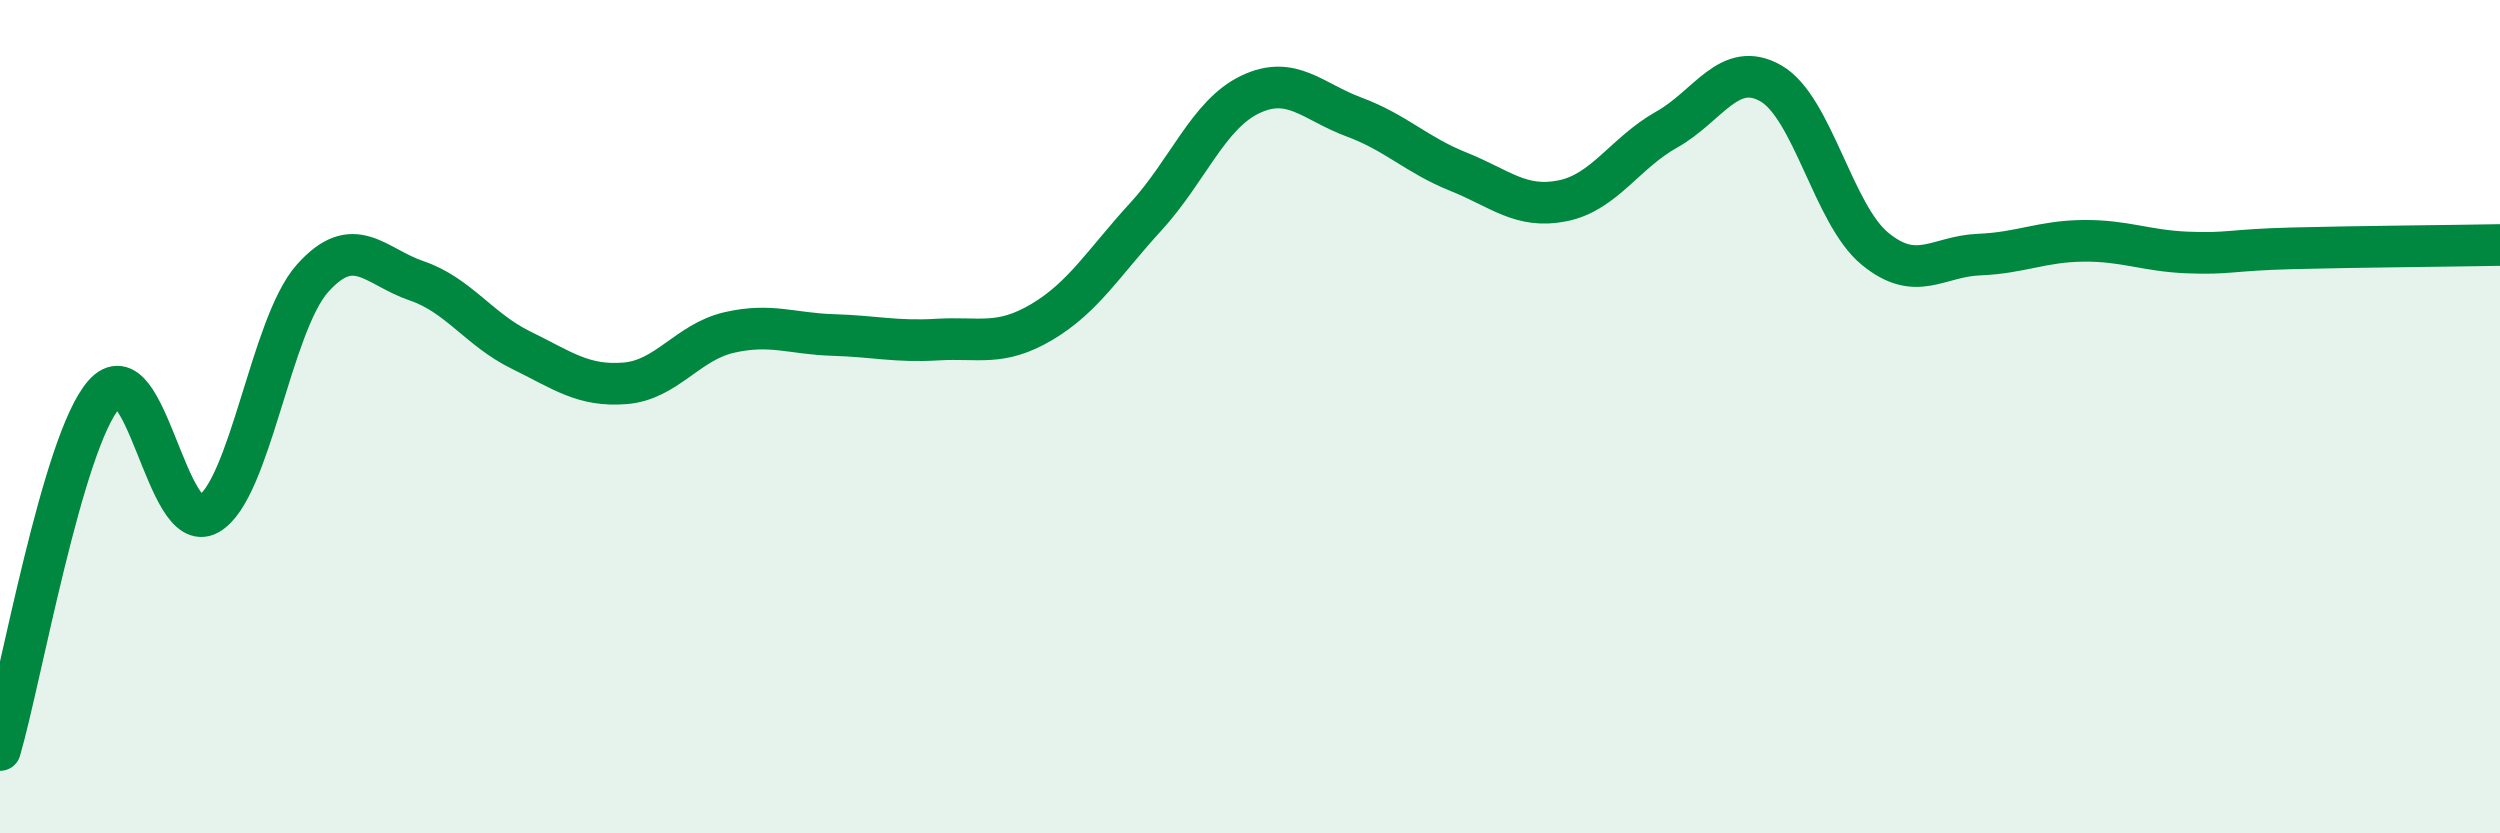
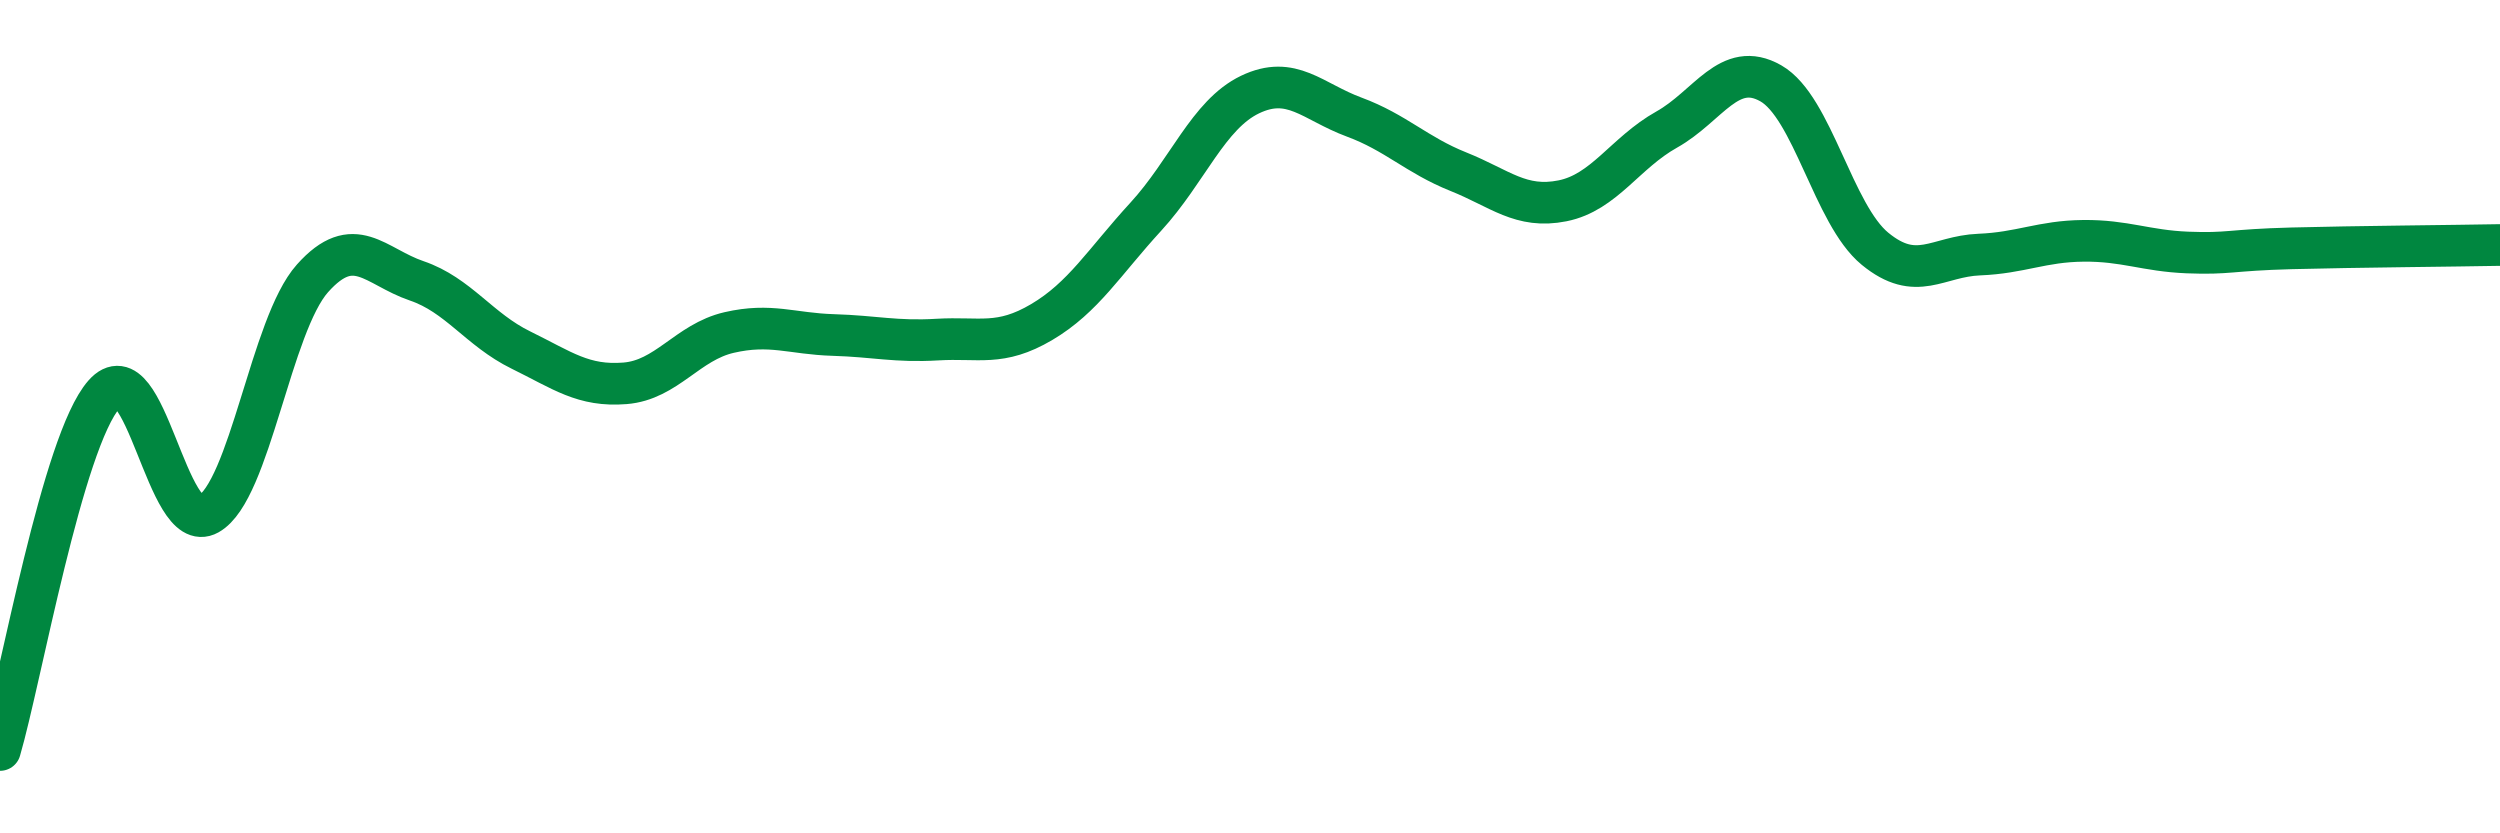
<svg xmlns="http://www.w3.org/2000/svg" width="60" height="20" viewBox="0 0 60 20">
-   <path d="M 0,18 C 0.5,16.29 1.5,10.59 2.5,9.46 C 3.5,8.33 4,12.9 5,12.34 C 6,11.78 6.5,7.8 7.5,6.68 C 8.5,5.56 9,6.4 10,6.74 C 11,7.08 11.5,7.91 12.5,8.4 C 13.5,8.89 14,9.28 15,9.2 C 16,9.12 16.5,8.21 17.5,7.98 C 18.5,7.75 19,8.01 20,8.04 C 21,8.07 21.5,8.21 22.5,8.15 C 23.5,8.09 24,8.32 25,7.73 C 26,7.14 26.5,6.29 27.5,5.2 C 28.5,4.11 29,2.75 30,2.27 C 31,1.79 31.5,2.44 32.5,2.81 C 33.5,3.18 34,3.72 35,4.12 C 36,4.52 36.5,5.02 37.5,4.82 C 38.5,4.62 39,3.67 40,3.11 C 41,2.55 41.5,1.43 42.5,2 C 43.5,2.57 44,5.15 45,5.97 C 46,6.79 46.5,6.15 47.5,6.11 C 48.5,6.07 49,5.79 50,5.78 C 51,5.77 51.5,6.02 52.5,6.06 C 53.5,6.1 53.5,6 55,5.96 C 56.5,5.92 59,5.9 60,5.88L60 20L0 20Z" fill="#008740" opacity="0.1" stroke-linecap="round" stroke-linejoin="round" />
  <path d="M 0,18 C 0.5,16.29 1.5,10.59 2.5,9.46 C 3.5,8.33 4,12.9 5,12.34 C 6,11.78 6.5,7.8 7.5,6.68 C 8.5,5.56 9,6.4 10,6.74 C 11,7.08 11.5,7.91 12.5,8.4 C 13.5,8.89 14,9.28 15,9.2 C 16,9.12 16.5,8.21 17.5,7.98 C 18.5,7.75 19,8.01 20,8.04 C 21,8.07 21.5,8.21 22.5,8.15 C 23.5,8.09 24,8.32 25,7.73 C 26,7.14 26.5,6.29 27.5,5.2 C 28.5,4.11 29,2.75 30,2.27 C 31,1.79 31.5,2.44 32.5,2.81 C 33.5,3.18 34,3.72 35,4.12 C 36,4.52 36.5,5.02 37.5,4.82 C 38.5,4.62 39,3.67 40,3.11 C 41,2.55 41.5,1.43 42.5,2 C 43.5,2.57 44,5.15 45,5.97 C 46,6.79 46.5,6.15 47.5,6.11 C 48.5,6.07 49,5.79 50,5.78 C 51,5.77 51.5,6.02 52.5,6.06 C 53.5,6.1 53.5,6 55,5.96 C 56.5,5.92 59,5.9 60,5.88" stroke="#008740" stroke-width="1" fill="none" stroke-linecap="round" stroke-linejoin="round" />
</svg>